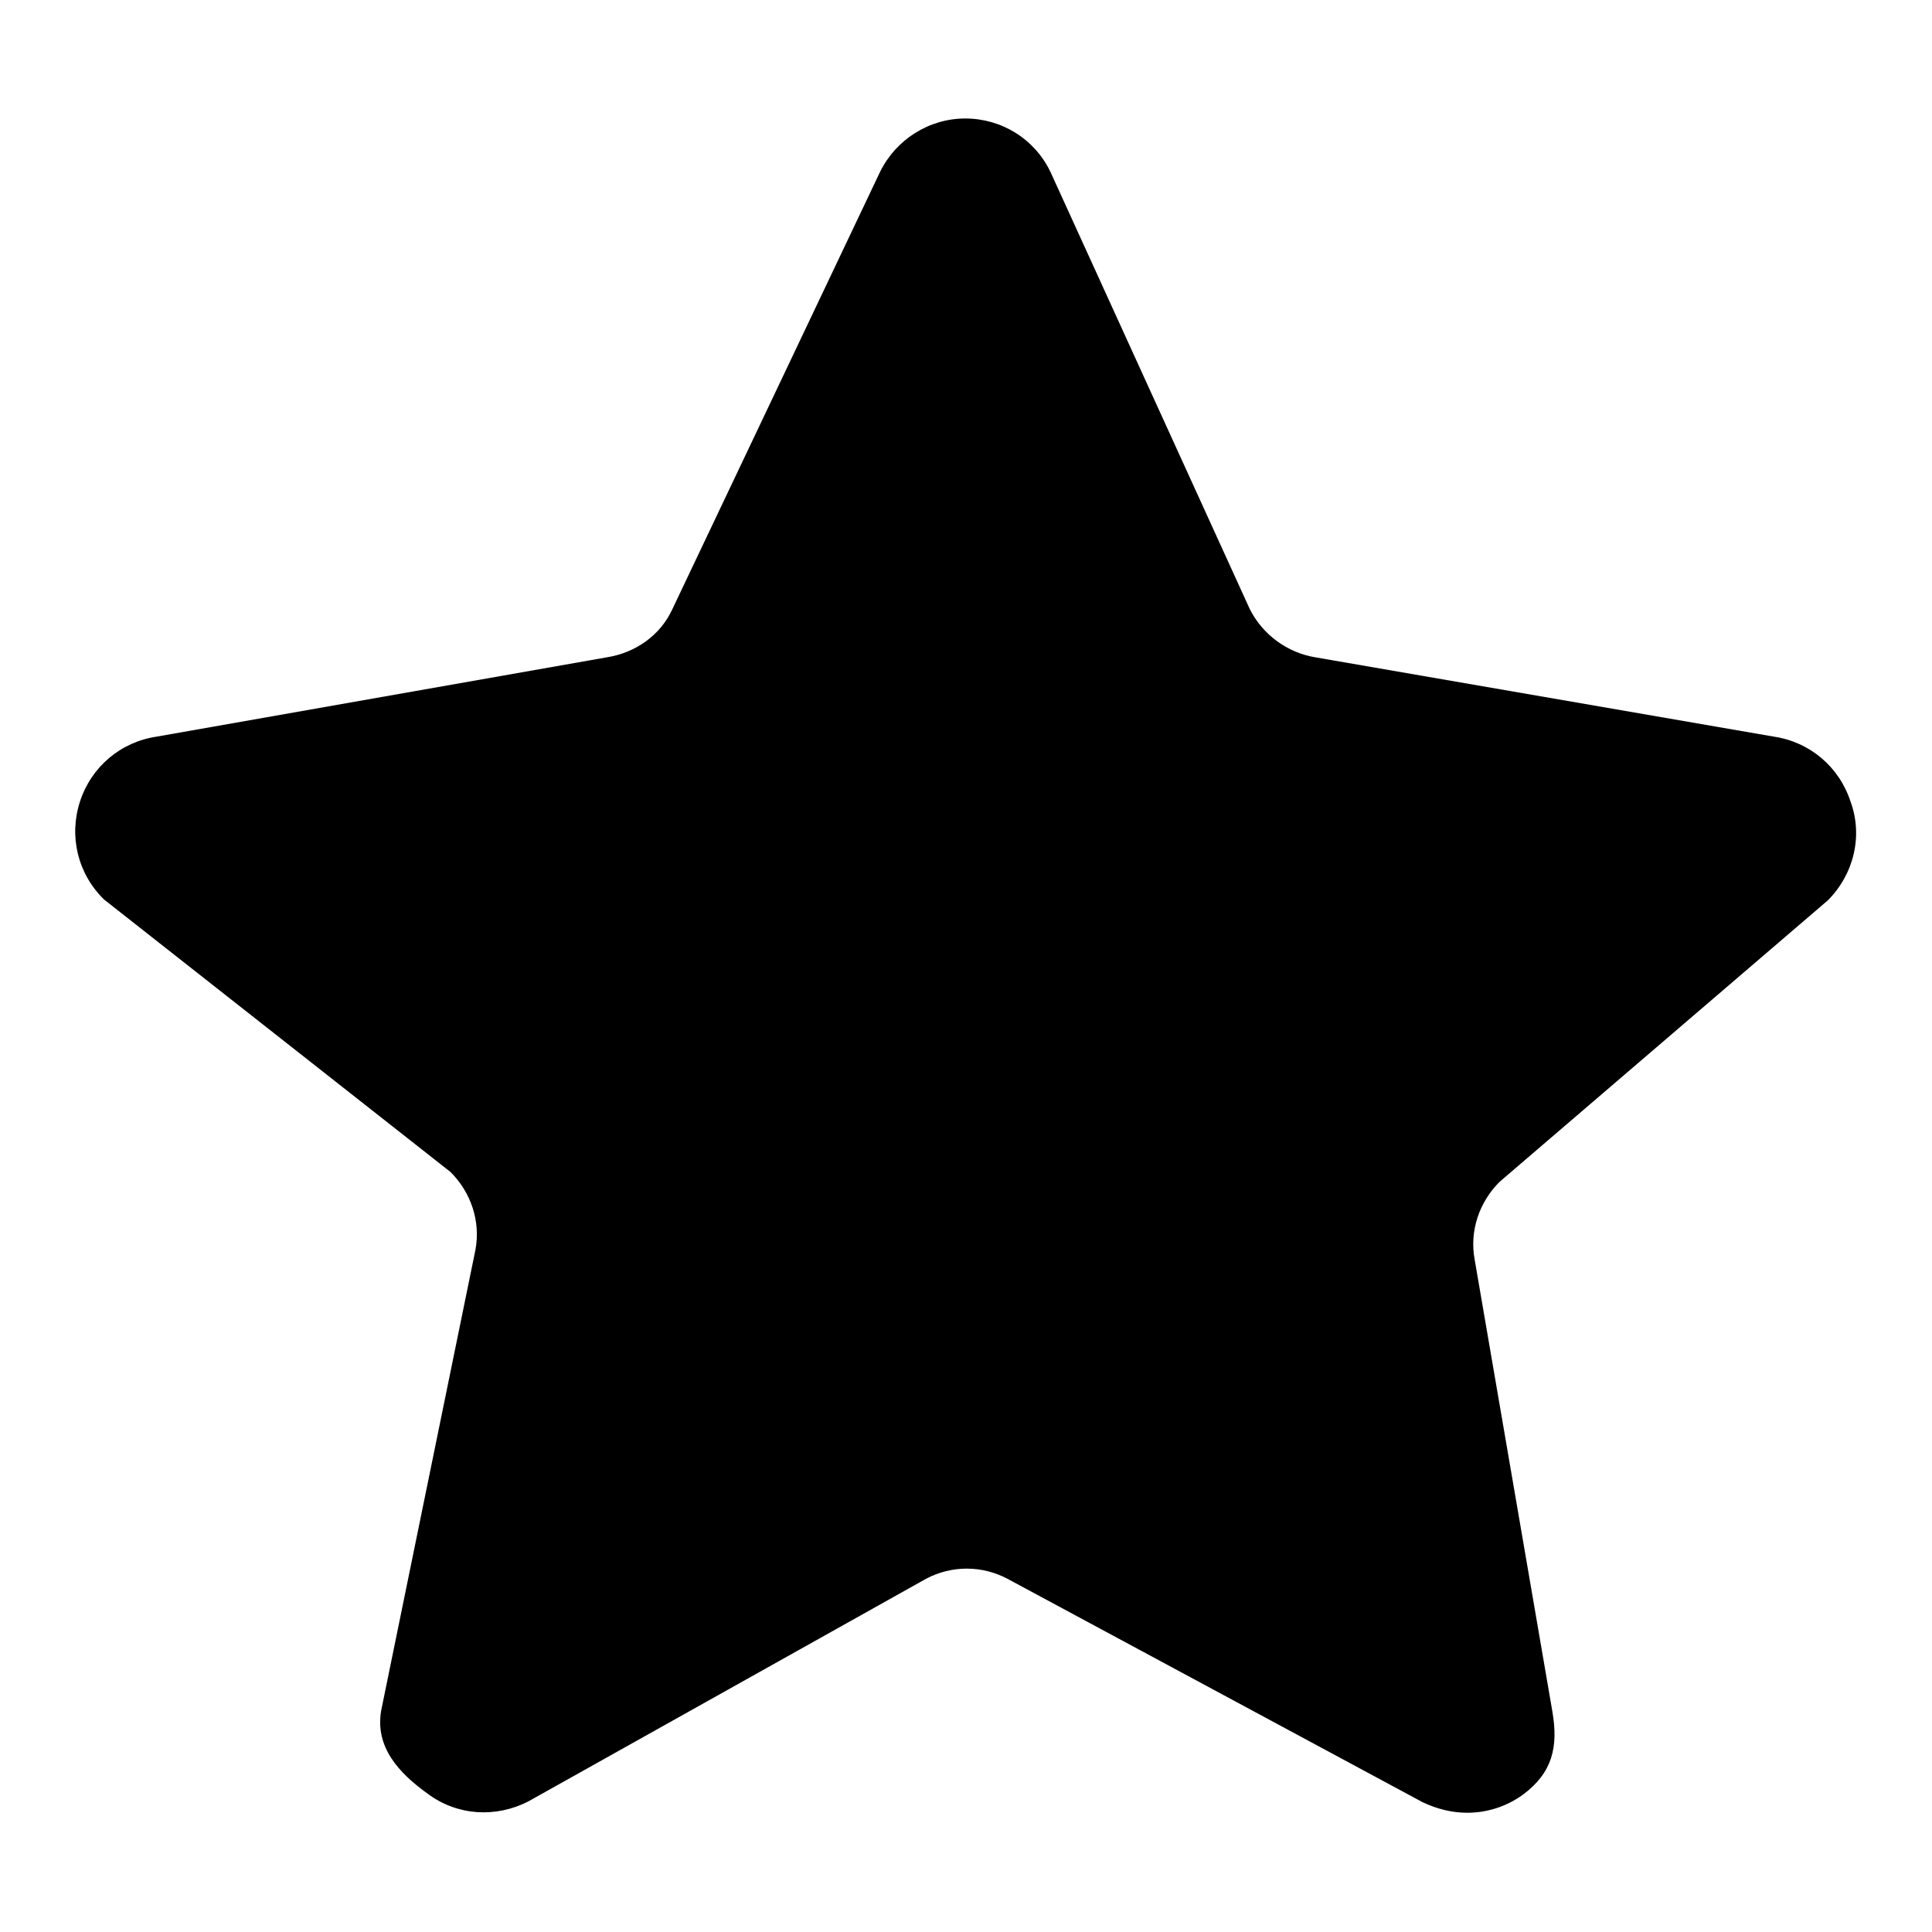
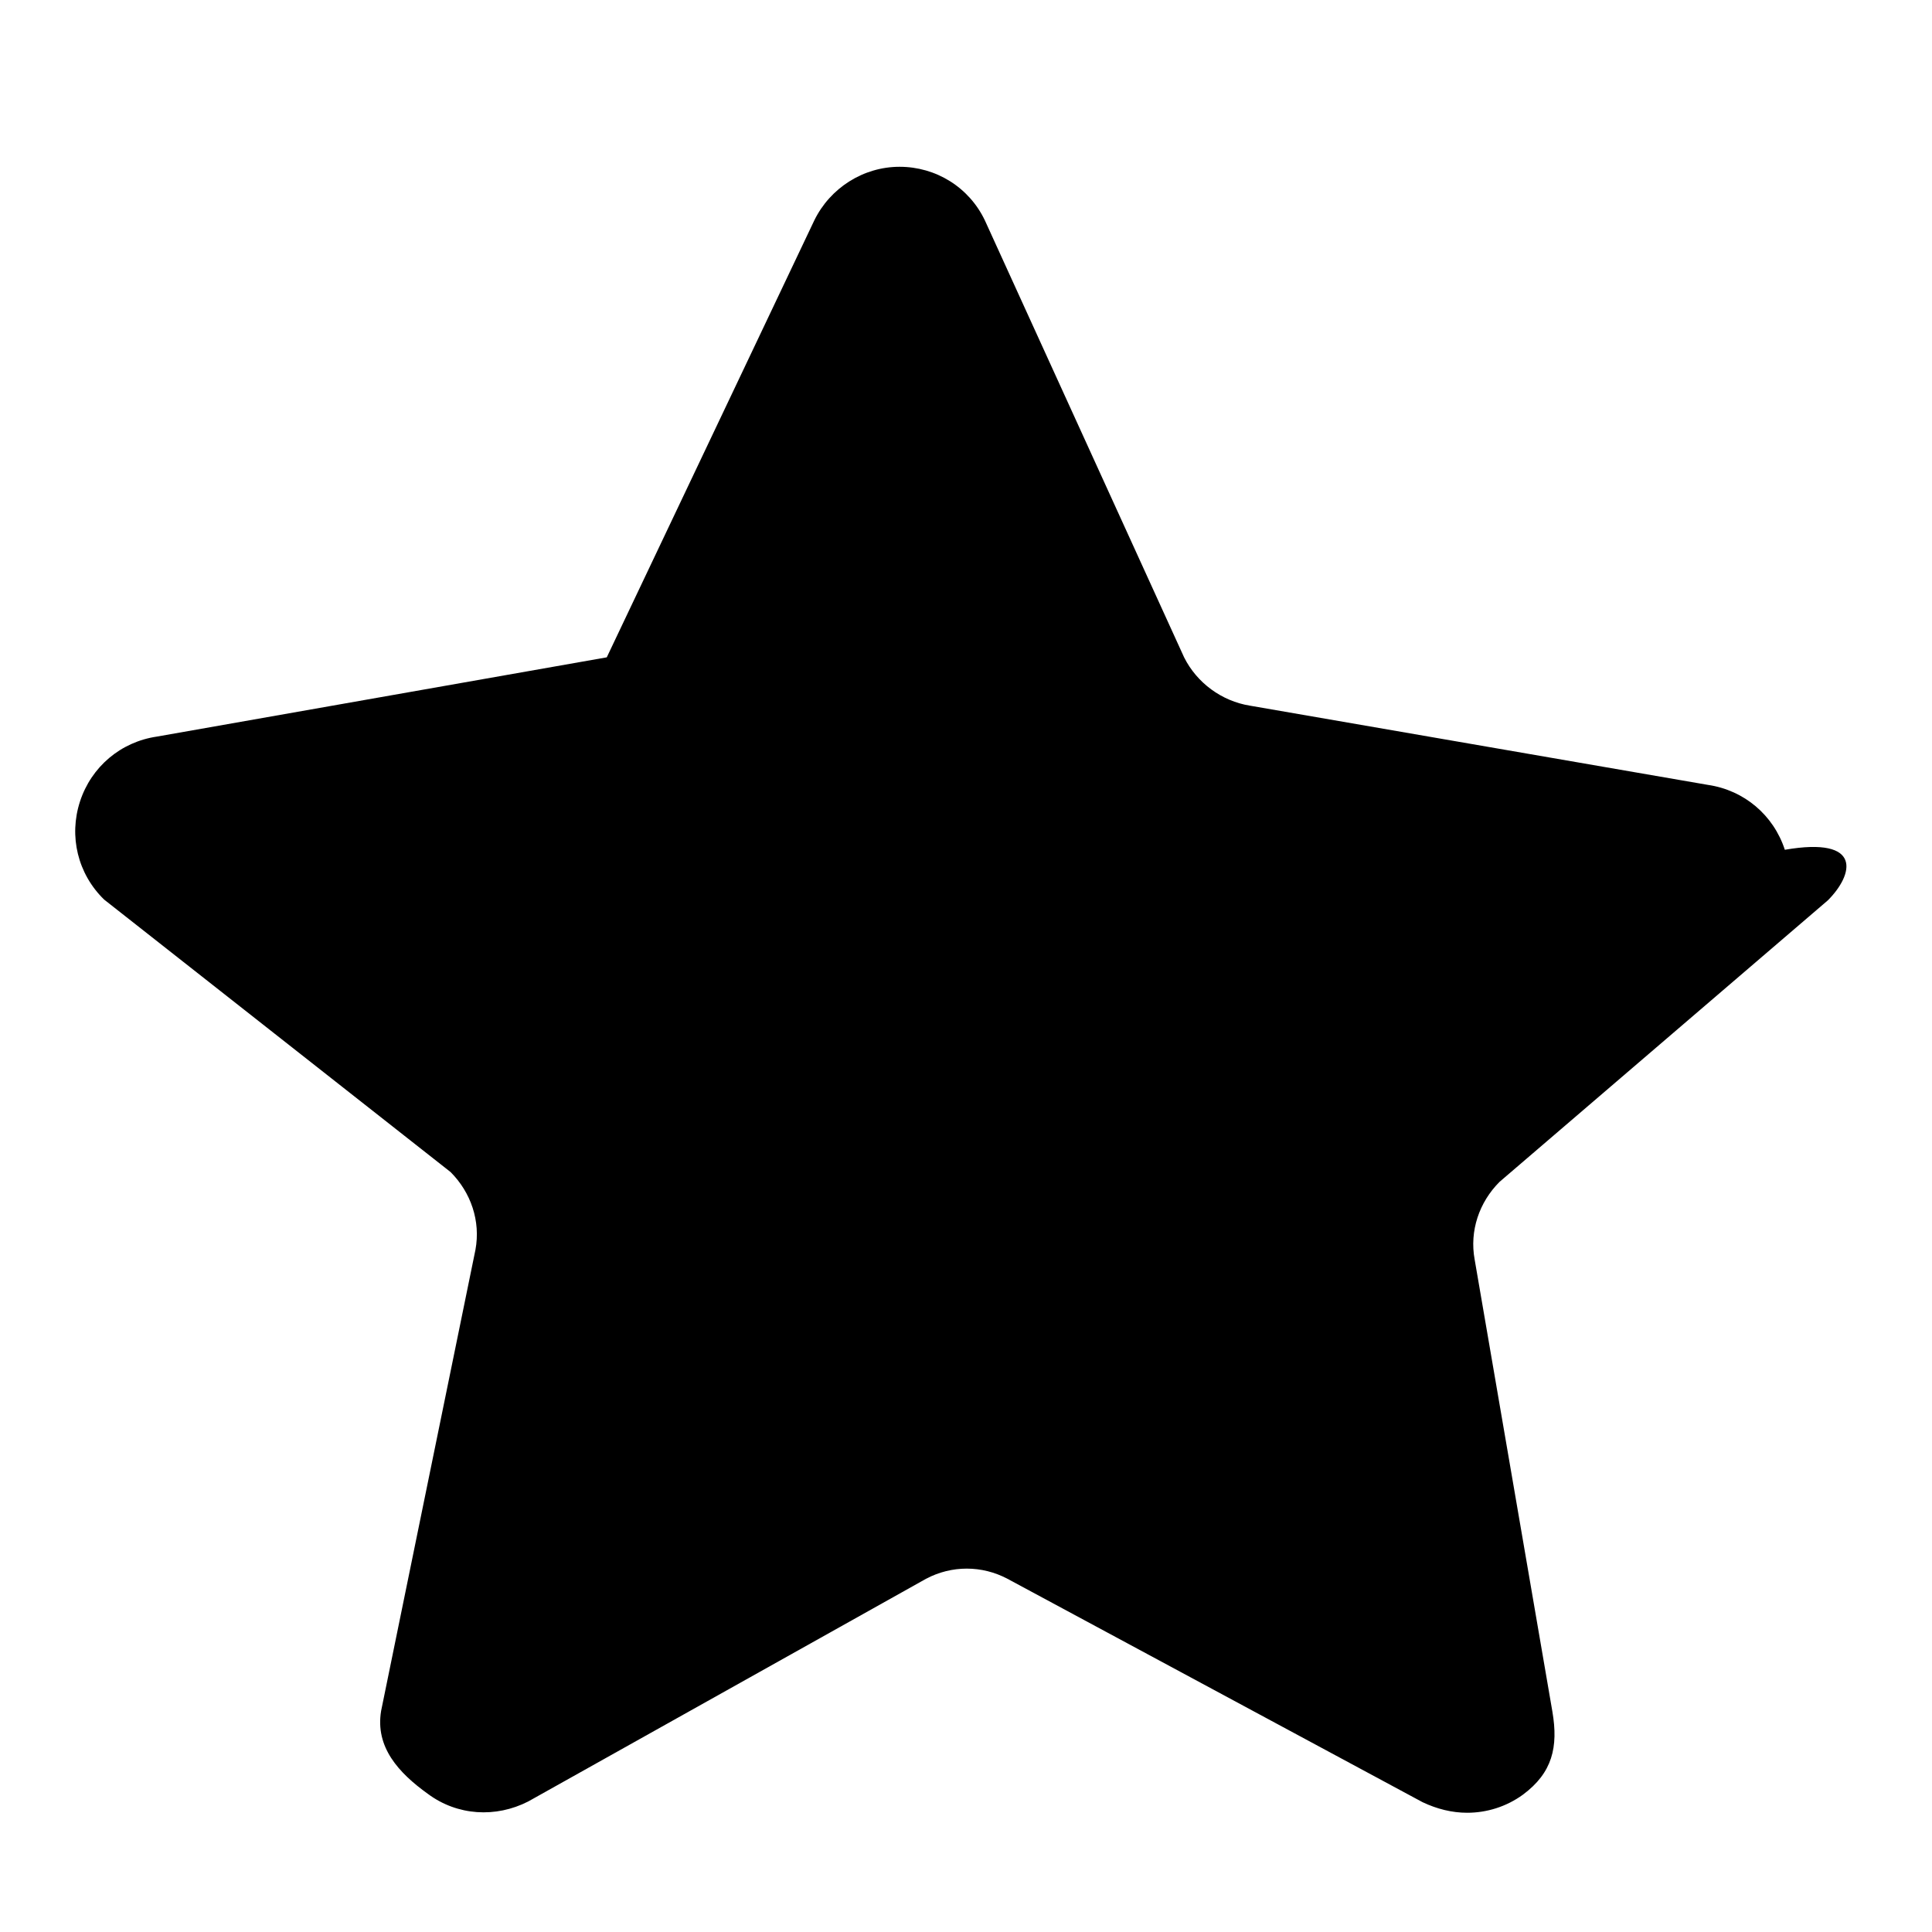
<svg xmlns="http://www.w3.org/2000/svg" version="1.1" x="0px" y="0px" viewBox="0 0 256 256" enable-background="new 0 0 256 256" xml:space="preserve">
  <g>
    <g>
-       <path fill="#000000" d="M242.2,119.3l-43.5,37.3c-2.7,2.7-4,6.5-3.3,10.3l10.3,59.9c0.8,4.7,0,8.1-3.9,11c-2.2,1.6-4.8,2.4-7.4,2.4c-2,0-4-0.5-5.9-1.4l-55-29.6c-3.4-1.8-7.4-1.8-10.8,0L70,238.7c-4.3,2.2-9.4,1.9-13.3-1c-3.9-2.8-7-6.2-6.2-11L63,165.6c0.7-3.8-0.6-7.6-3.3-10.3l-45.9-36.1c-3.5-3.4-4.7-8.4-3.2-13c1.5-4.6,5.4-7.9,10.2-8.6l59.6-10.5c3.8-0.6,7.1-2.9,8.7-6.4l27.5-57.9c2.1-4.3,6.5-7.1,11.3-7.1c4.8,0,9.2,2.7,11.3,7.1l26.4,57.9c1.7,3.4,5,5.8,8.7,6.4l60.7,10.5c4.8,0.7,8.7,4,10.2,8.6C246.9,110.8,245.6,115.9,242.2,119.3z" />
+       <path fill="#000000" d="M242.2,119.3l-43.5,37.3c-2.7,2.7-4,6.5-3.3,10.3l10.3,59.9c0.8,4.7,0,8.1-3.9,11c-2.2,1.6-4.8,2.4-7.4,2.4c-2,0-4-0.5-5.9-1.4l-55-29.6c-3.4-1.8-7.4-1.8-10.8,0L70,238.7c-4.3,2.2-9.4,1.9-13.3-1c-3.9-2.8-7-6.2-6.2-11L63,165.6c0.7-3.8-0.6-7.6-3.3-10.3l-45.9-36.1c-3.5-3.4-4.7-8.4-3.2-13c1.5-4.6,5.4-7.9,10.2-8.6l59.6-10.5l27.5-57.9c2.1-4.3,6.5-7.1,11.3-7.1c4.8,0,9.2,2.7,11.3,7.1l26.4,57.9c1.7,3.4,5,5.8,8.7,6.4l60.7,10.5c4.8,0.7,8.7,4,10.2,8.6C246.9,110.8,245.6,115.9,242.2,119.3z" />
    </g>
  </g>
</svg>